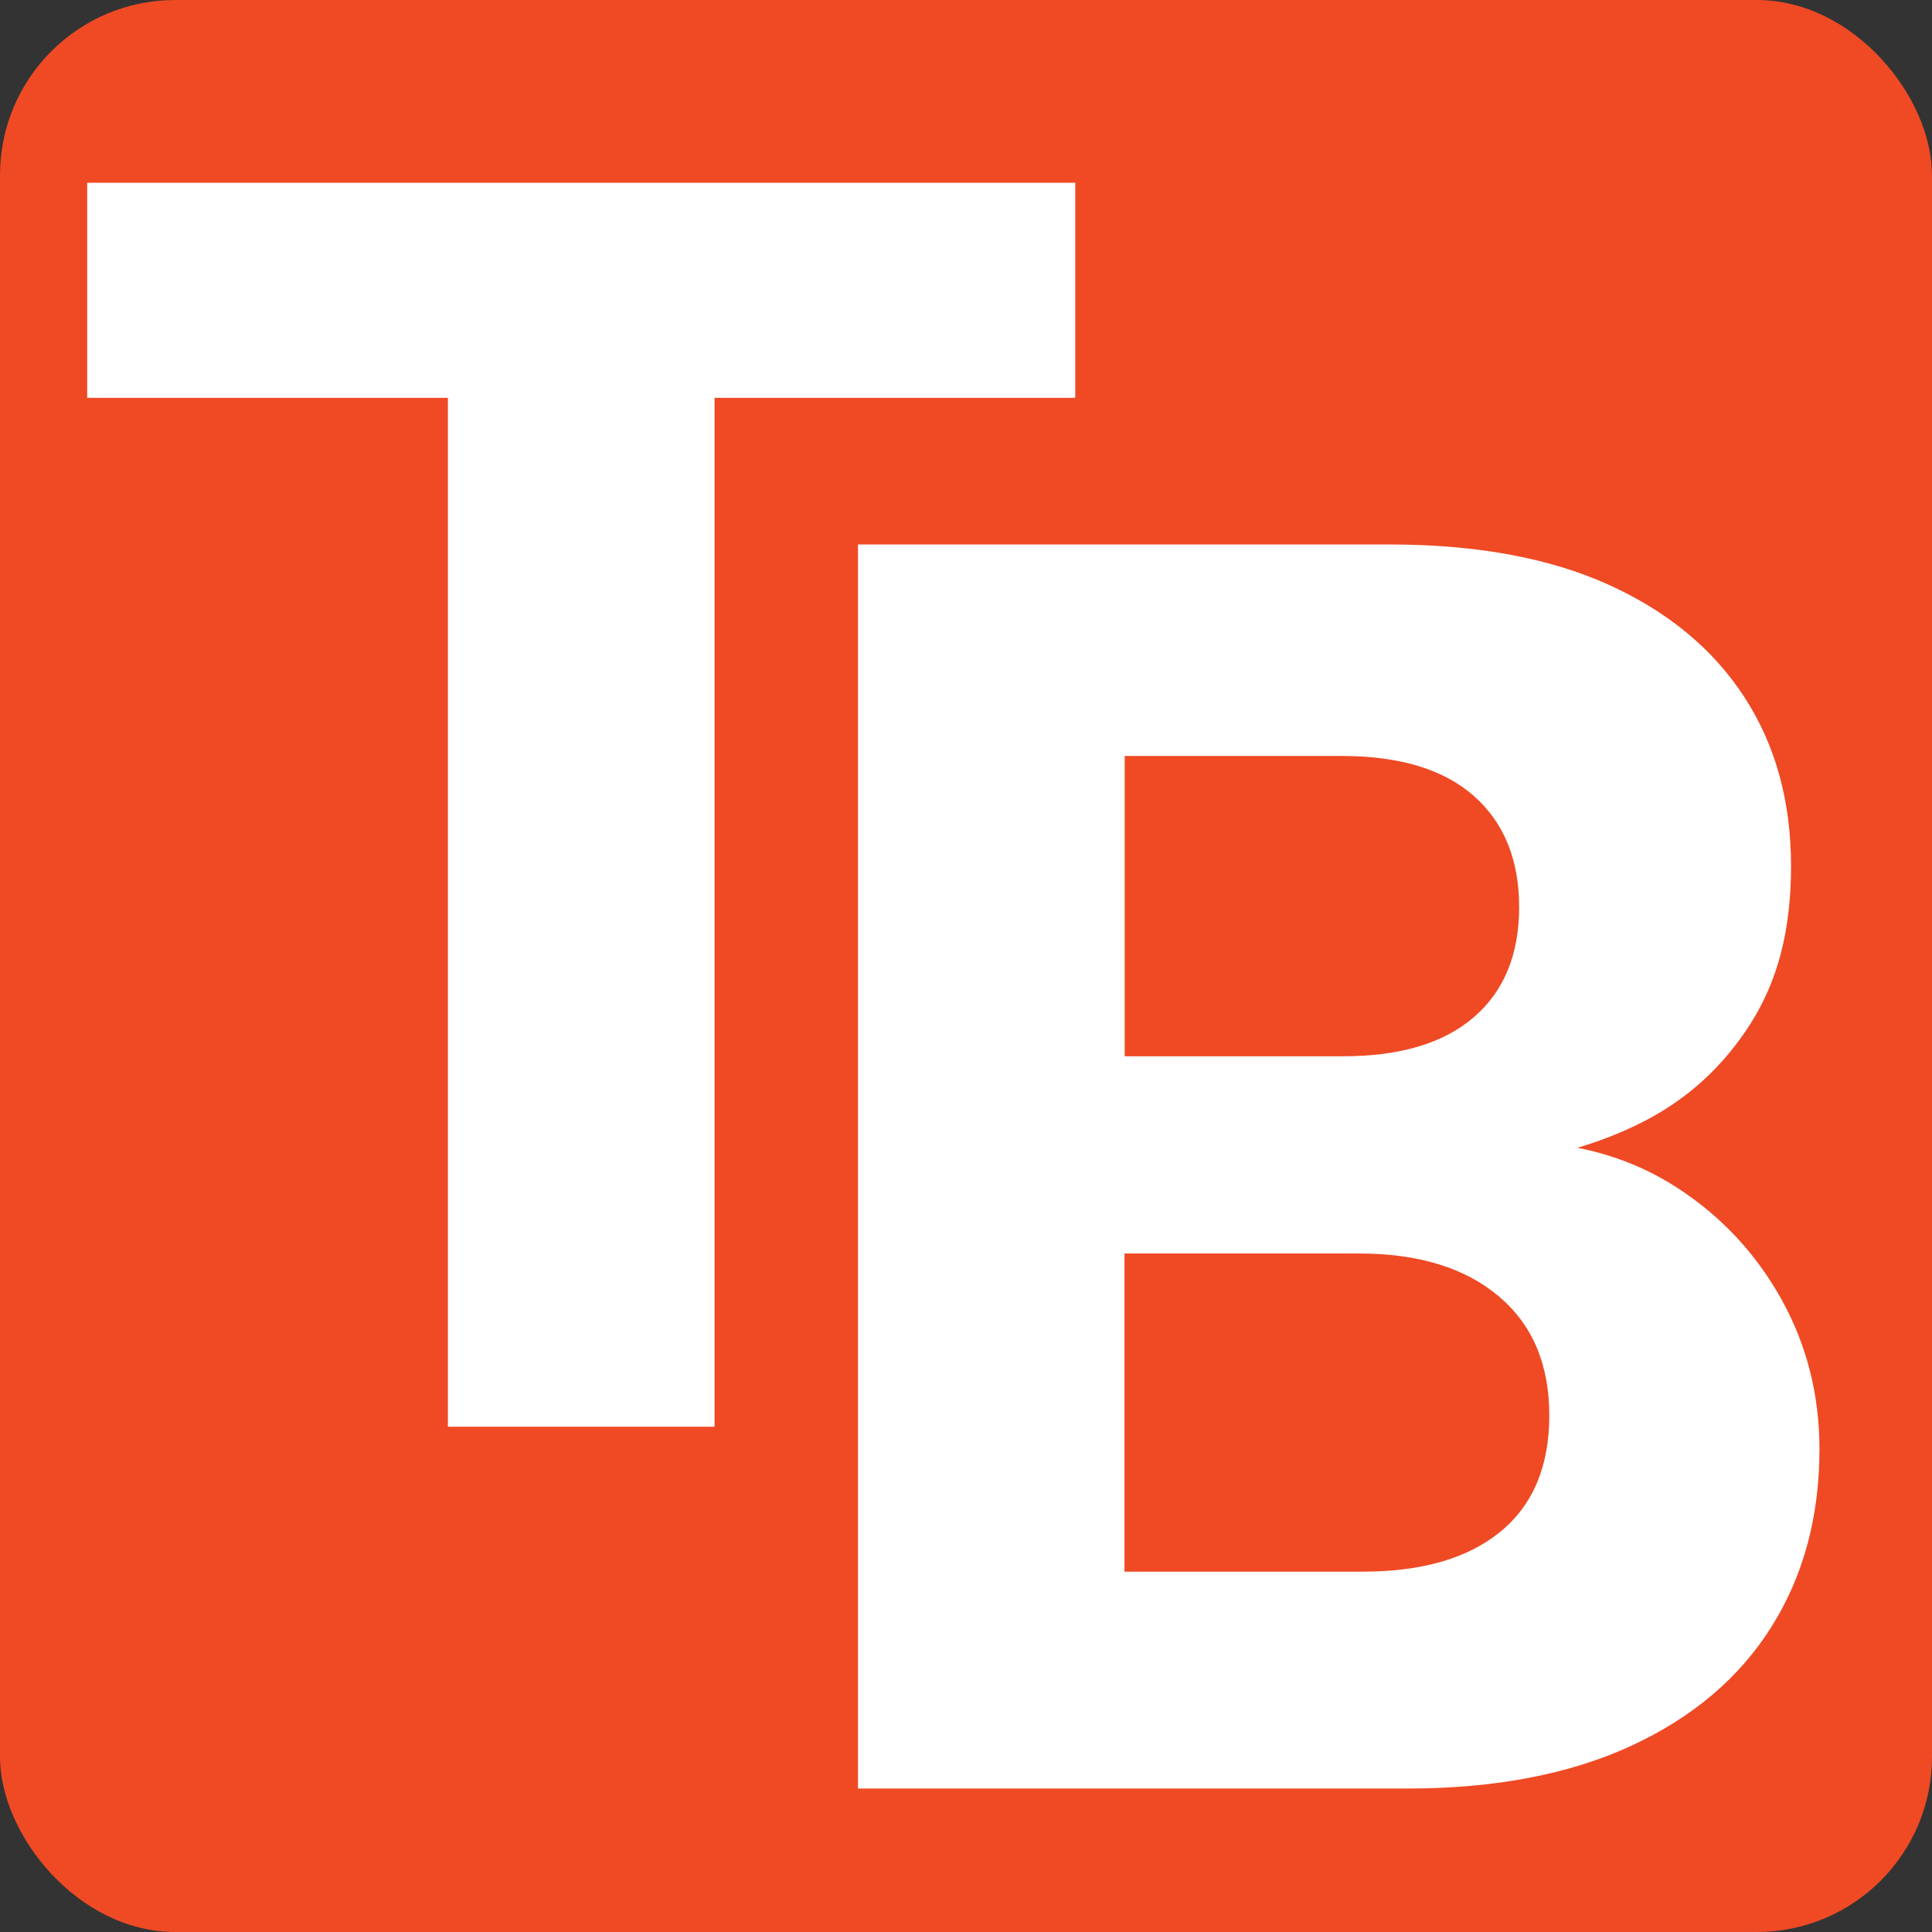
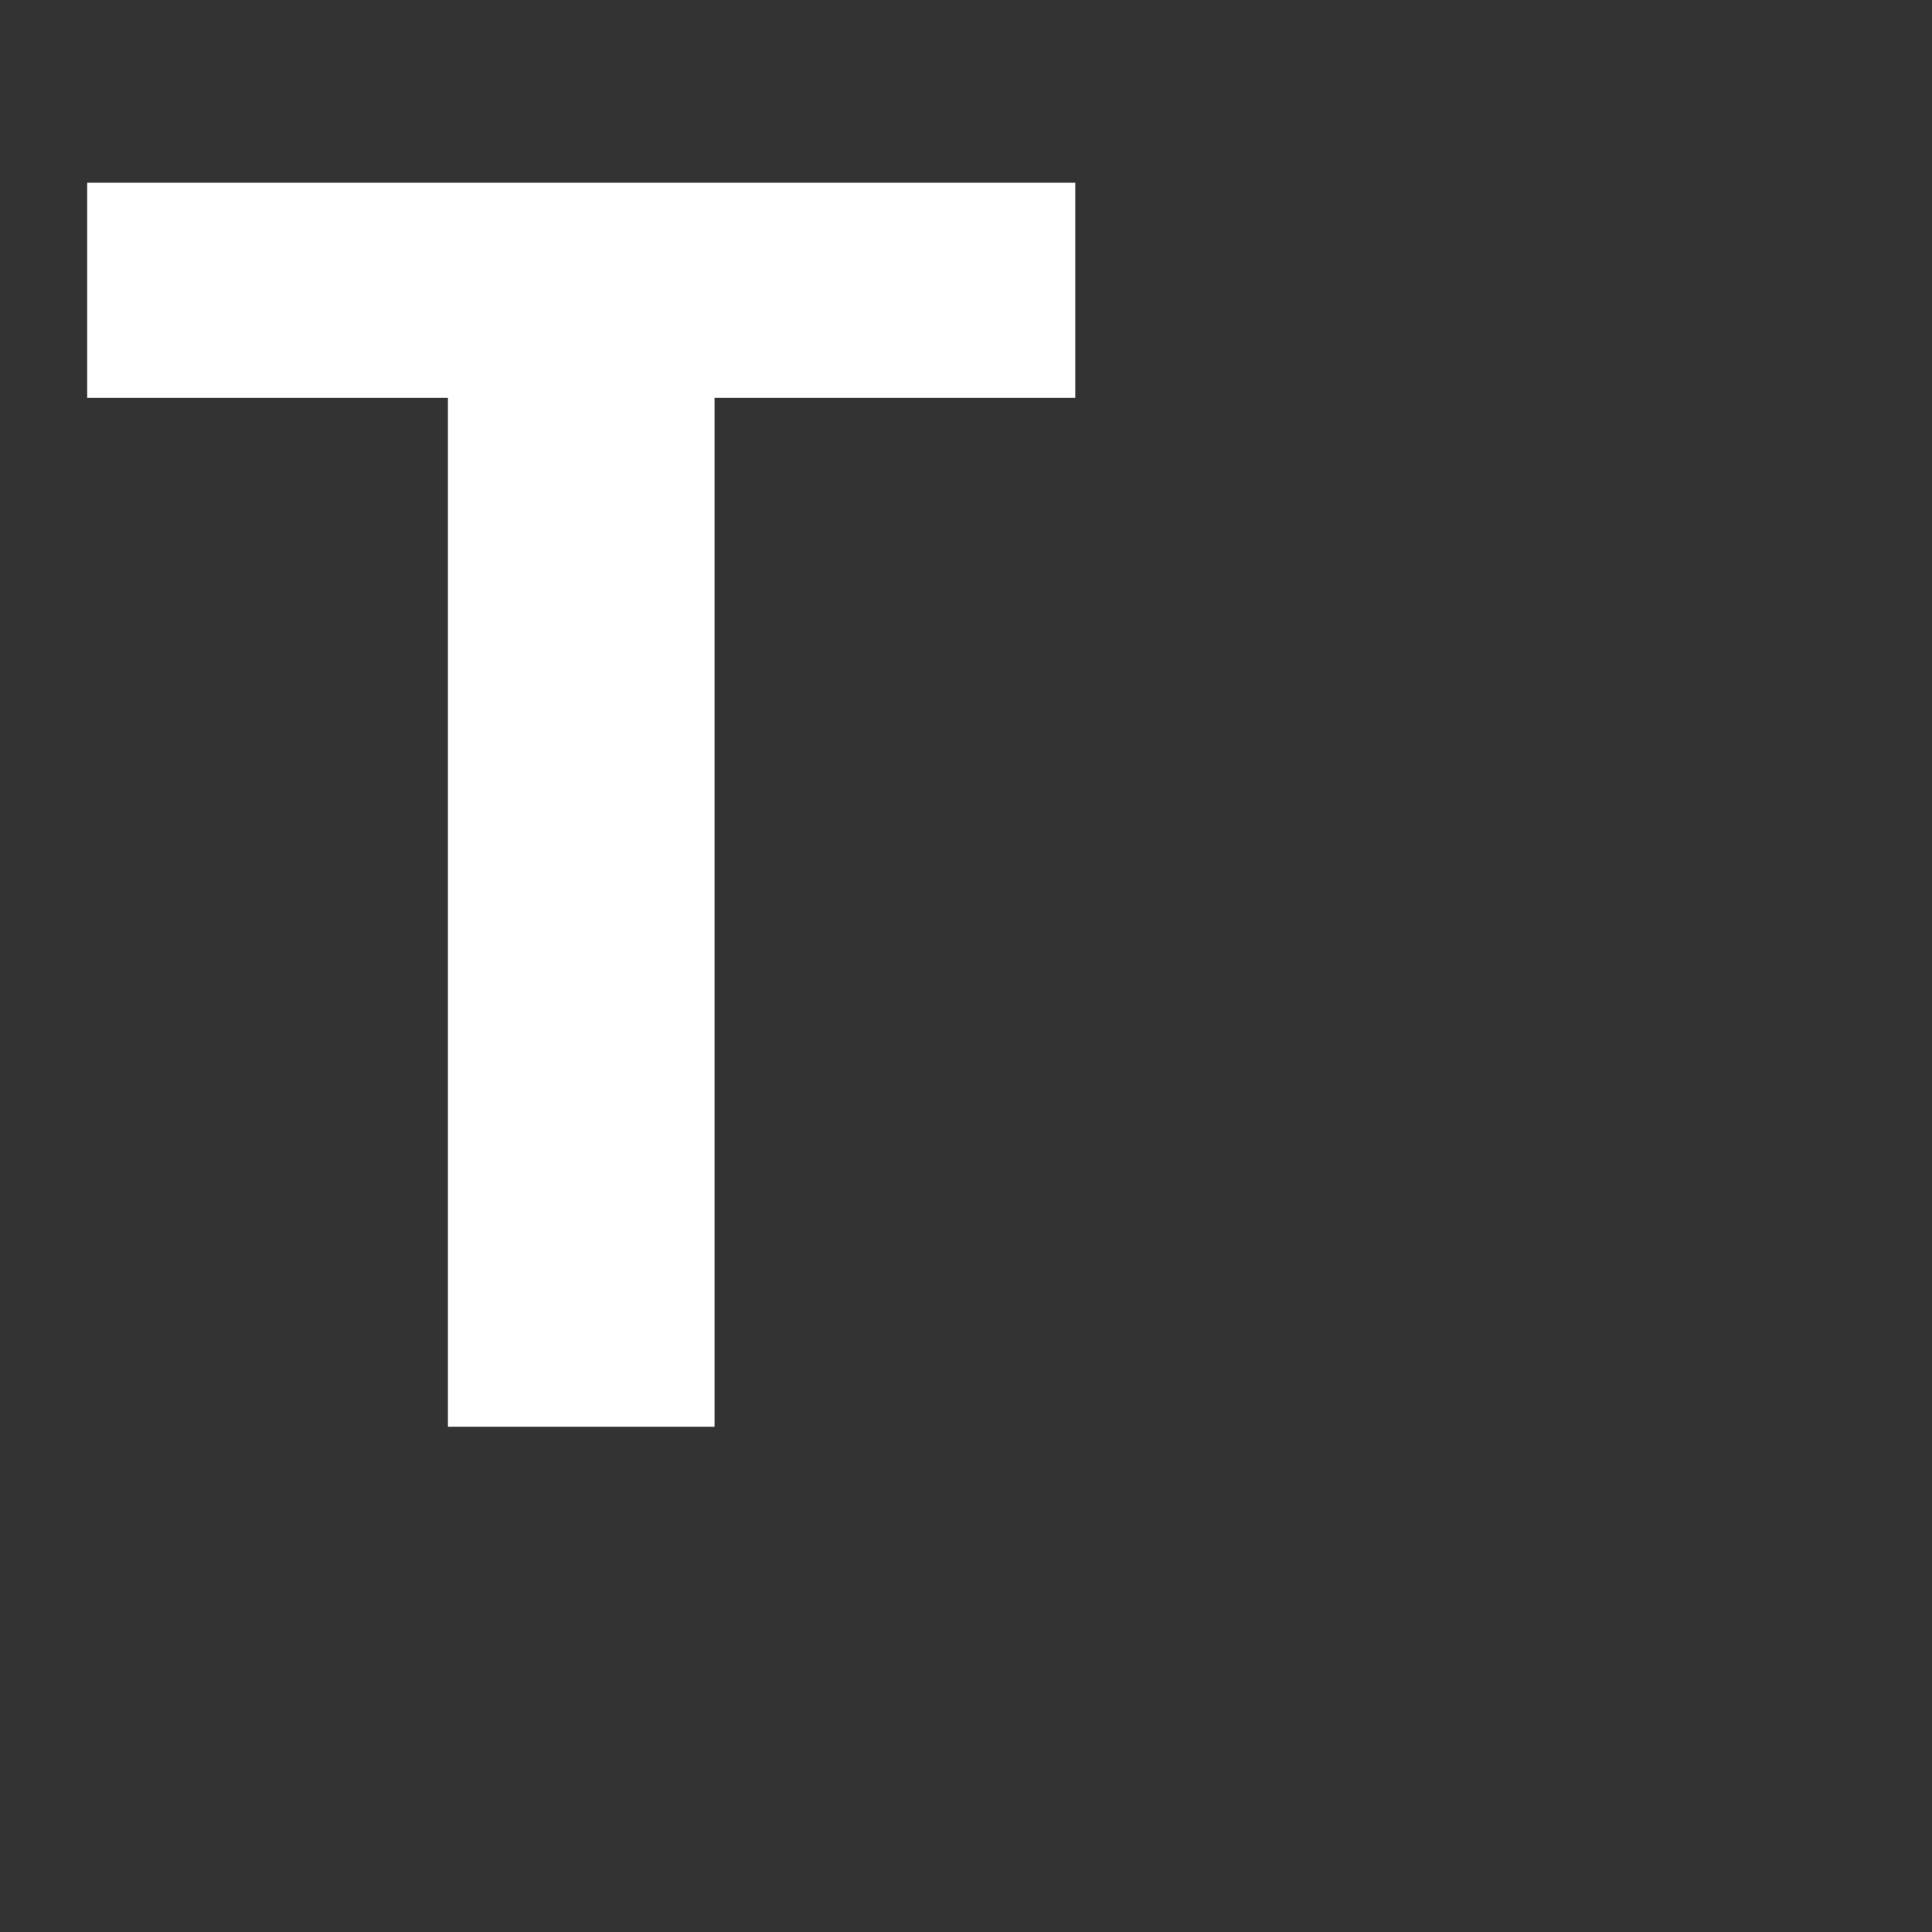
<svg xmlns="http://www.w3.org/2000/svg" viewBox="0 0 200.52 200.52" data-name="Layer 1" id="Layer_1">
  <rect x="0" y="0" width="200.52" height="200.52" fill="#333333" stroke="none" />
  <defs>
    <style>
      .cls-1 {
        fill: #ef4a24;
      }

      .cls-2 {
        fill: #fff;
      }
    </style>
  </defs>
-   <rect ry="18.18" rx="18.18" height="200.52" width="200.52" class="cls-1" />
  <path d="M46.49,148.08V41.29H9.05v-22.32h102.55v22.32h-37.44v106.79h-27.67Z" class="cls-2" />
-   <path d="M89.05,185.62V56.51h55.15c8.97,0,16.54,1.38,22.69,4.15,6.15,2.77,10.85,6.64,14.11,11.62,3.26,4.98,4.89,10.85,4.89,17.61s-1.42,11.99-4.24,16.41c-2.83,4.43-6.55,7.81-11.16,10.15-4.61,2.34-9.68,3.75-15.22,4.24l2.95-2.21c6.02.25,11.31,1.84,15.86,4.8,4.55,2.95,8.14,6.79,10.79,11.53,2.64,4.74,3.97,9.93,3.97,15.59,0,7.01-1.66,13.16-4.98,18.44-3.32,5.29-8.18,9.41-14.57,12.36-6.4,2.95-14.14,4.43-23.24,4.43h-56.99ZM116.72,109.63h22.69c5.9,0,10.42-1.35,13.56-4.06,3.14-2.7,4.7-6.52,4.7-11.43s-1.57-8.76-4.7-11.53c-3.14-2.77-7.72-4.15-13.74-4.15h-22.5v31.17ZM116.72,163.12h24.72c6.15,0,10.91-1.38,14.29-4.15,3.38-2.77,5.07-6.79,5.07-12.08s-1.75-9.41-5.26-12.36c-3.5-2.95-8.33-4.43-14.48-4.43h-24.35v33.02Z" class="cls-2" />
</svg>